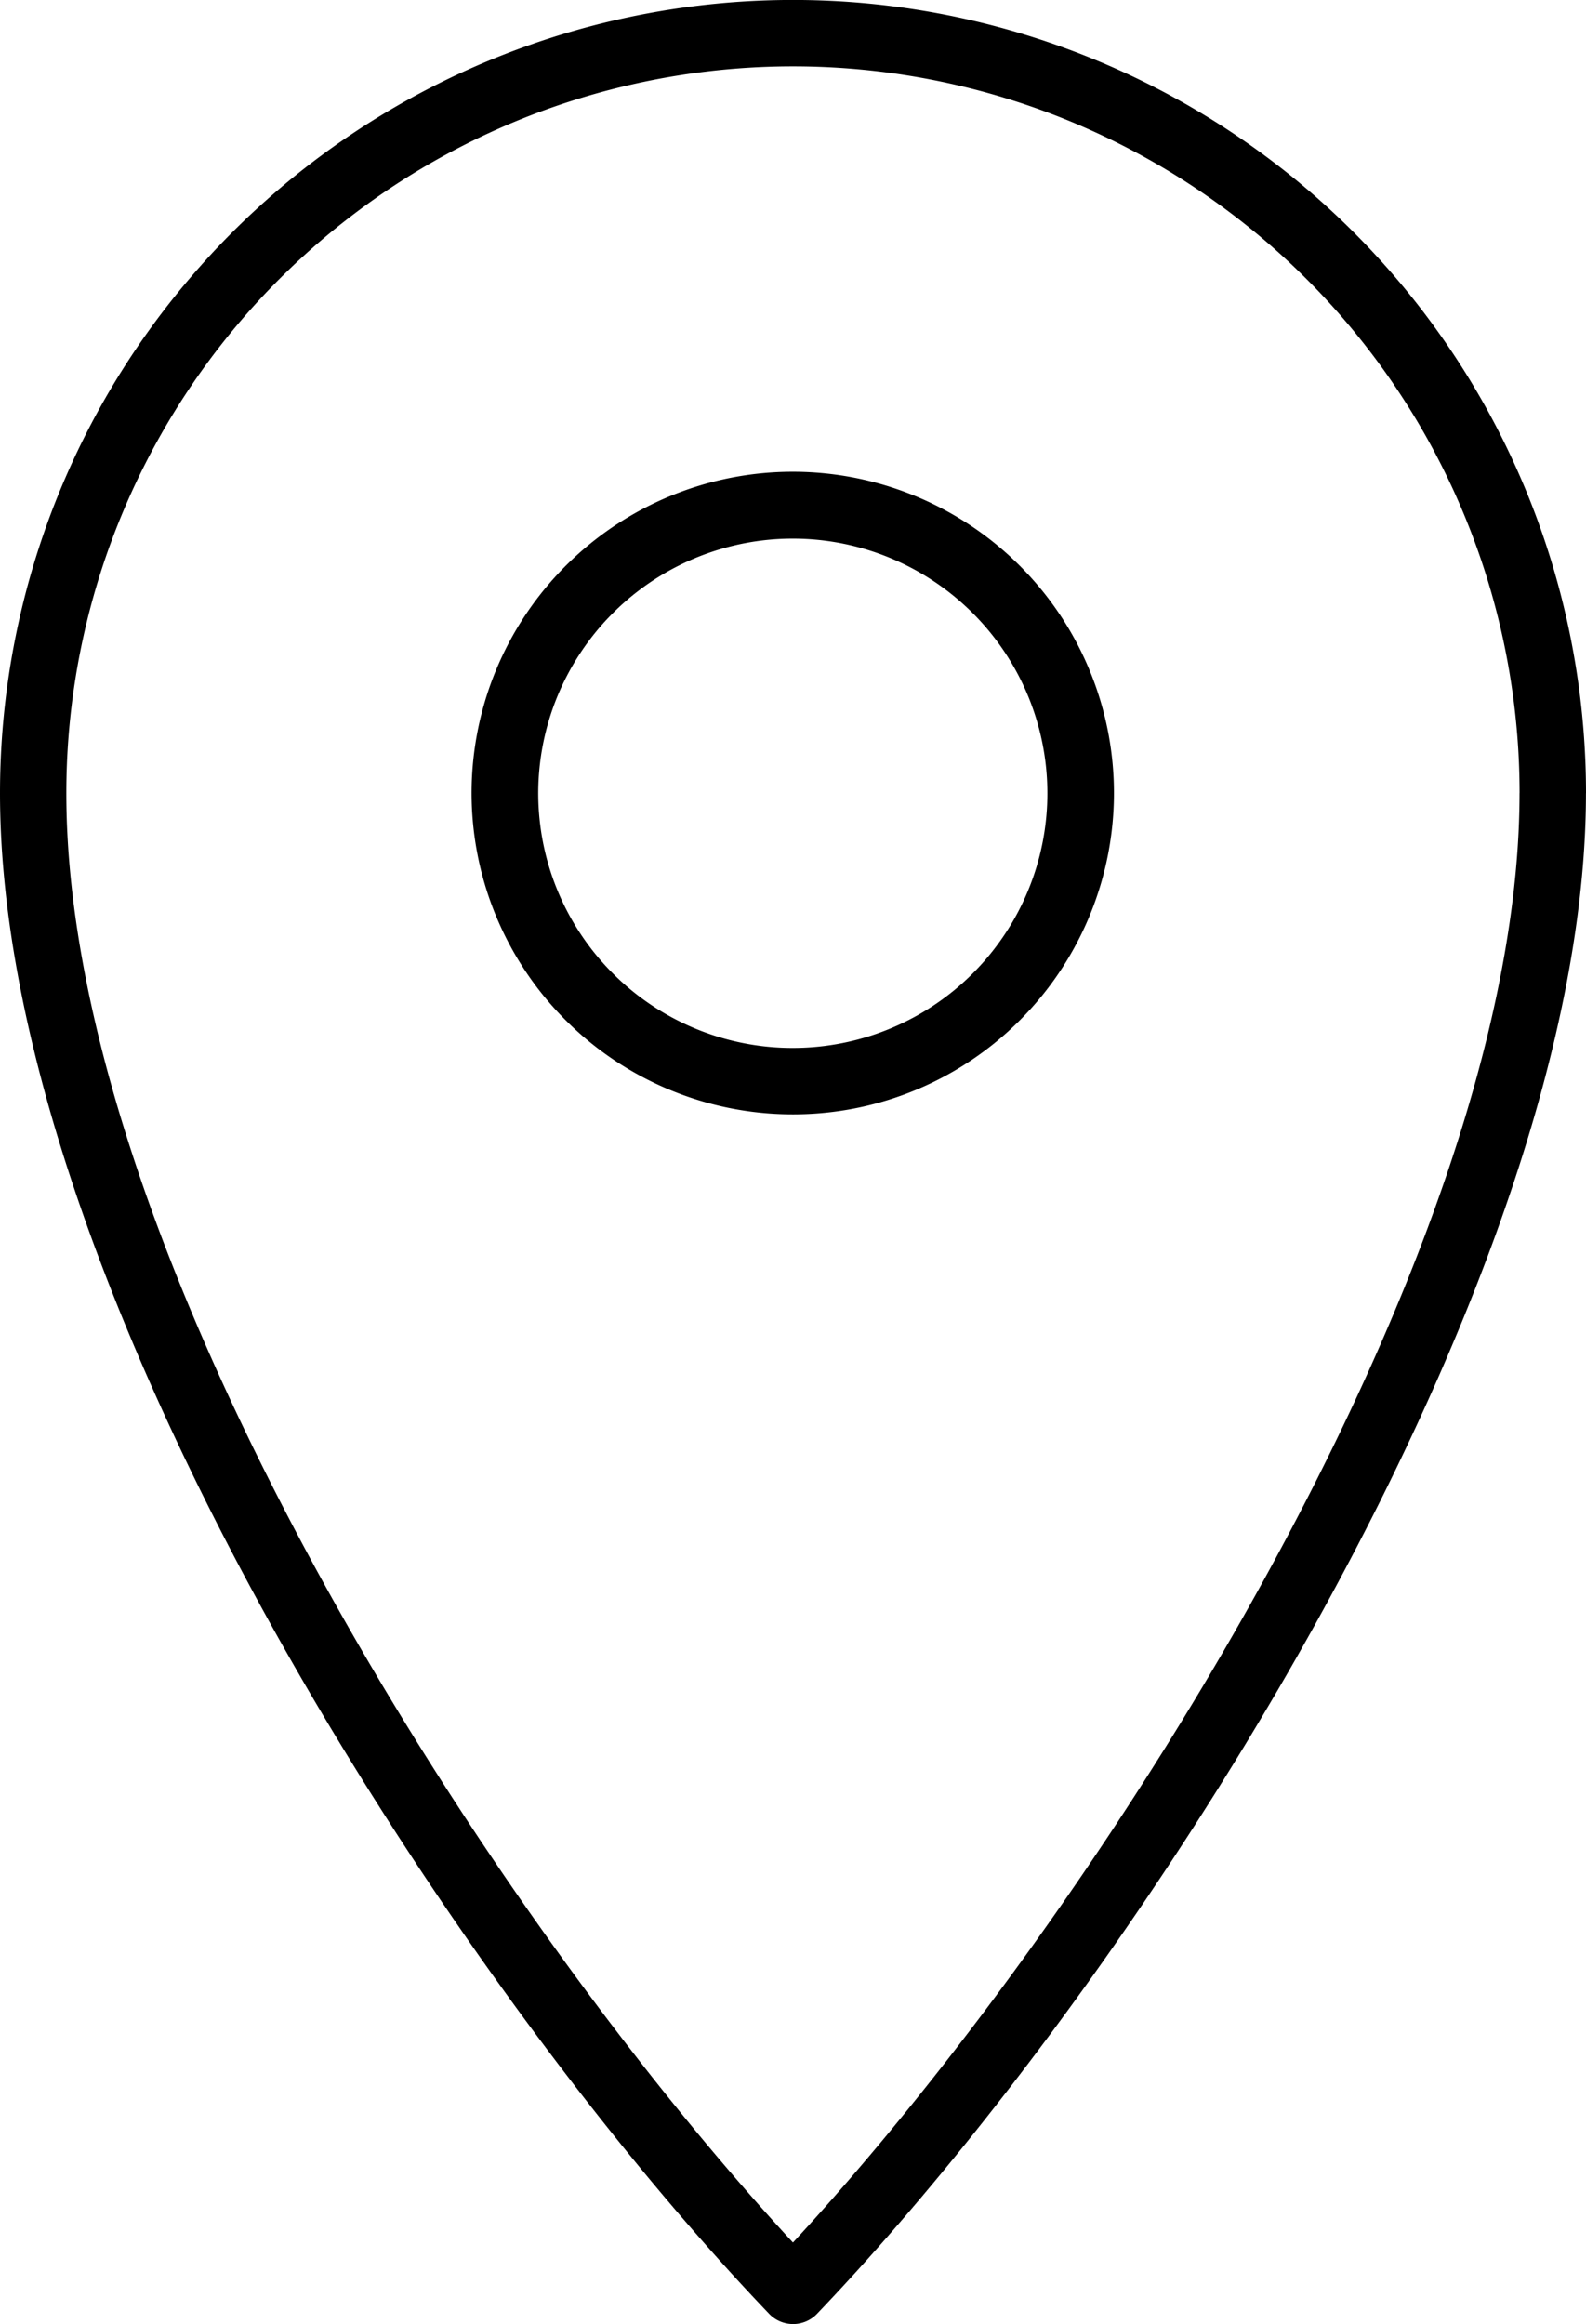
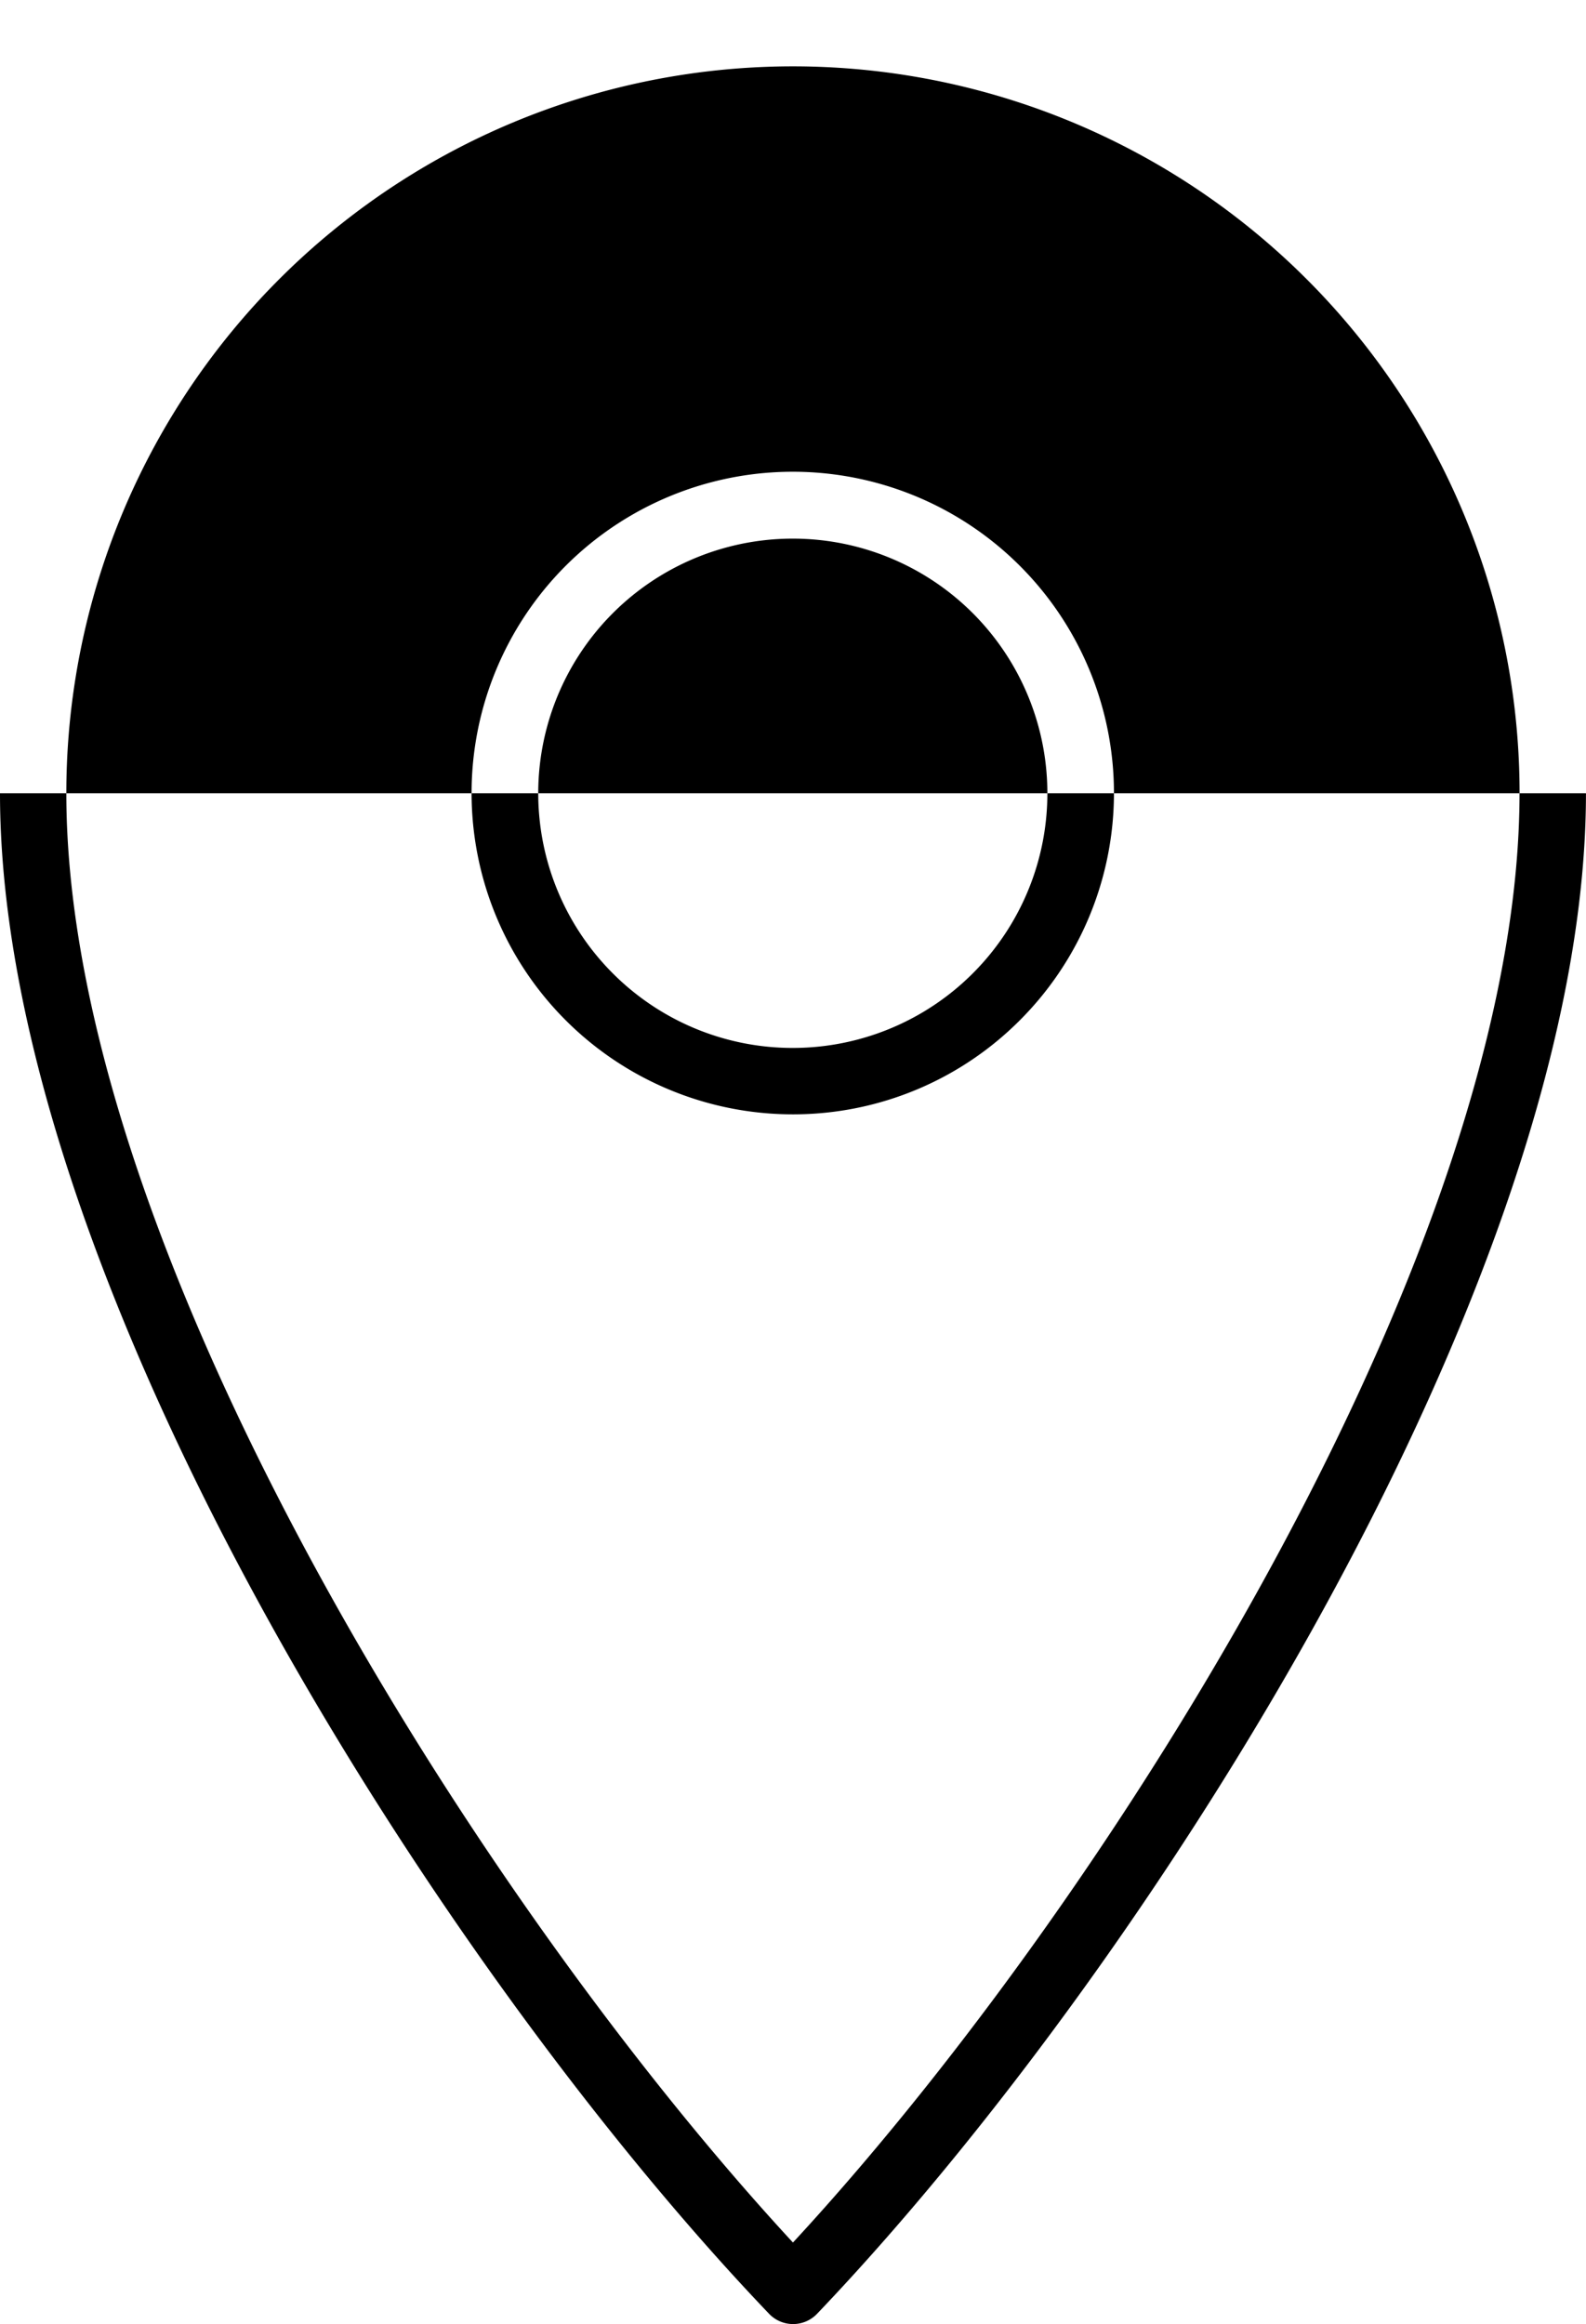
<svg xmlns="http://www.w3.org/2000/svg" viewBox="0 0 334.5 489.99">
  <g id="Слой_2" data-name="Слой 2">
    <g id="Слой_1-2" data-name="Слой 1">
-       <path d="M167.24,220.94a53.69,53.69,0,1,0-38-15.73A53.57,53.57,0,0,0,167.24,220.94Zm153.25-53.7a153.25,153.25,0,1,0-306.5,0c0,43.21,17.52,94.65,42.7,144.6C88,374,131.13,433.77,167.24,472.8c36.1-39,79.23-98.83,110.55-161,25.18-49.95,42.69-101.39,42.69-144.6Zm14,0c0,45.76-18.47,100-45,152.43-33.15,65.44-79,128.2-117.16,168.15l-.25.25a7,7,0,0,1-9.88-.25C124,447.88,78.17,385.11,45,319.68,18.47,267.25,0,213,0,167.24a167.25,167.25,0,0,1,334.5,0Zm-167.25,67.7A67.74,67.74,0,1,1,215.1,215.1a67.48,67.48,0,0,1-47.85,19.84Z" />
+       <path d="M167.24,220.94a53.69,53.69,0,1,0-38-15.73A53.57,53.57,0,0,0,167.24,220.94Zm153.25-53.7a153.25,153.25,0,1,0-306.5,0c0,43.21,17.52,94.65,42.7,144.6C88,374,131.13,433.77,167.24,472.8c36.1-39,79.23-98.83,110.55-161,25.18-49.95,42.69-101.39,42.69-144.6Zm14,0c0,45.76-18.47,100-45,152.43-33.15,65.44-79,128.2-117.16,168.15l-.25.25a7,7,0,0,1-9.88-.25C124,447.88,78.17,385.11,45,319.68,18.47,267.25,0,213,0,167.24Zm-167.25,67.7A67.74,67.74,0,1,1,215.1,215.1a67.48,67.48,0,0,1-47.85,19.84Z" />
    </g>
  </g>
</svg>